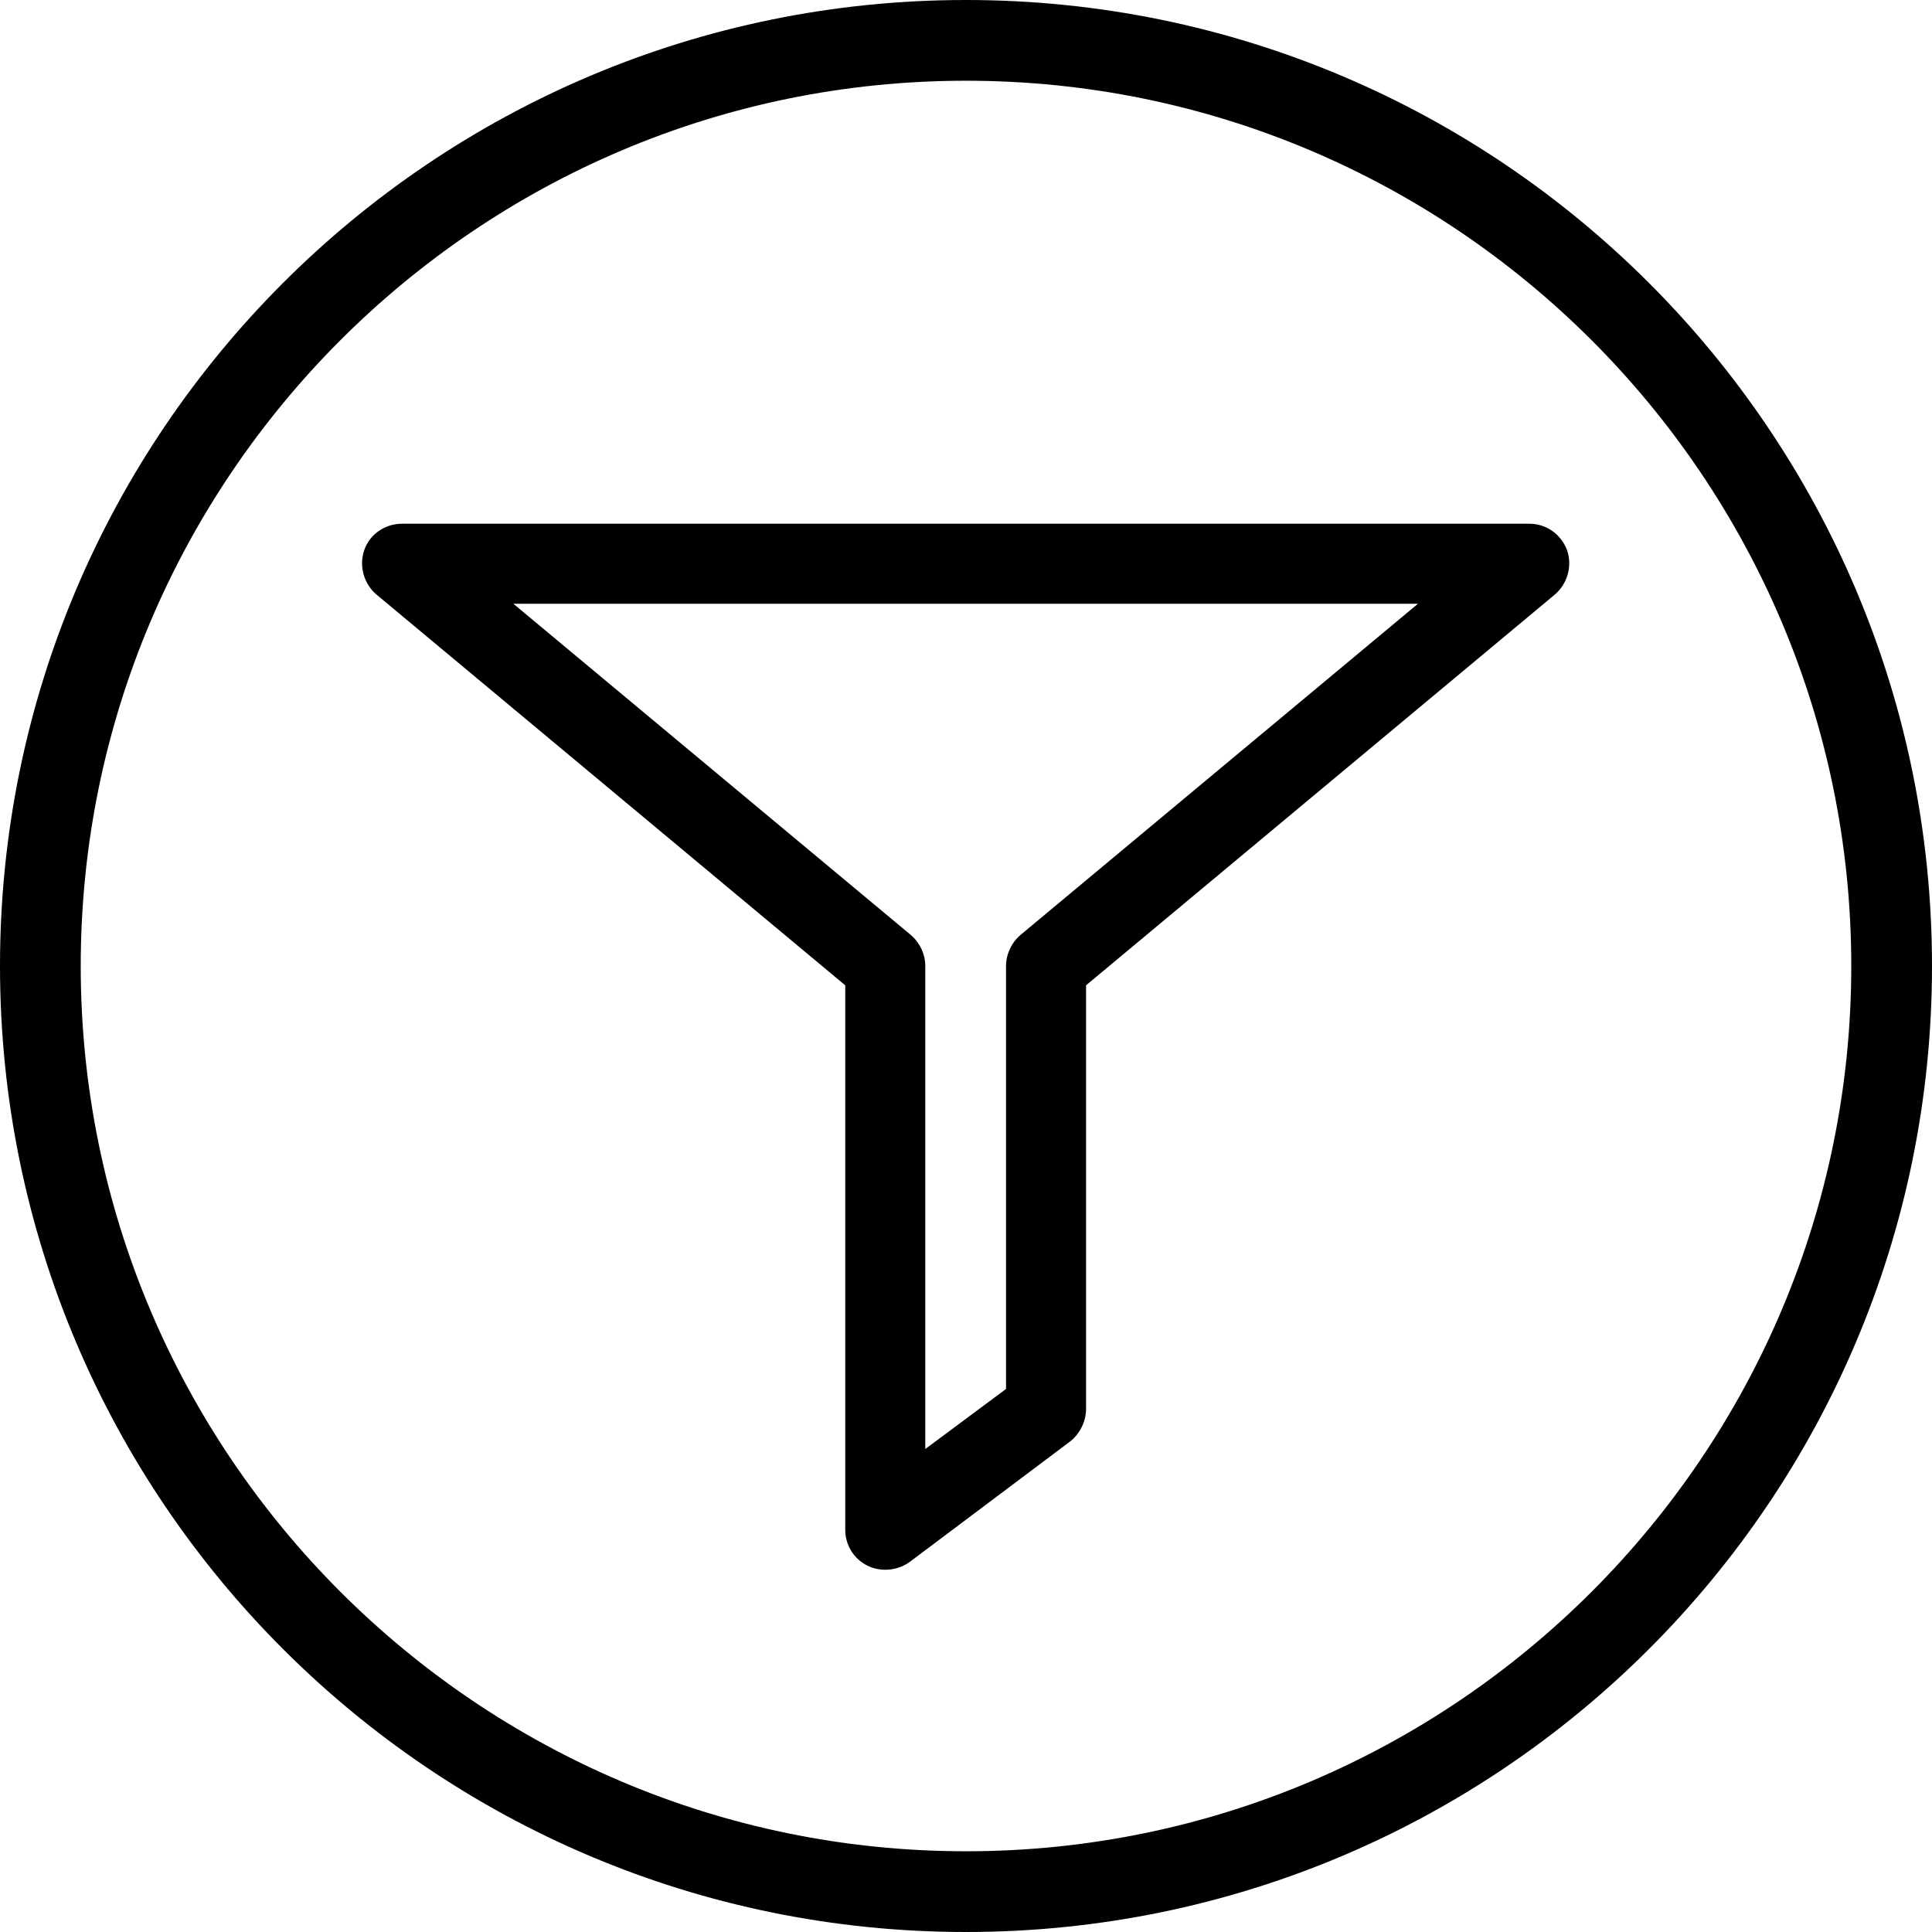
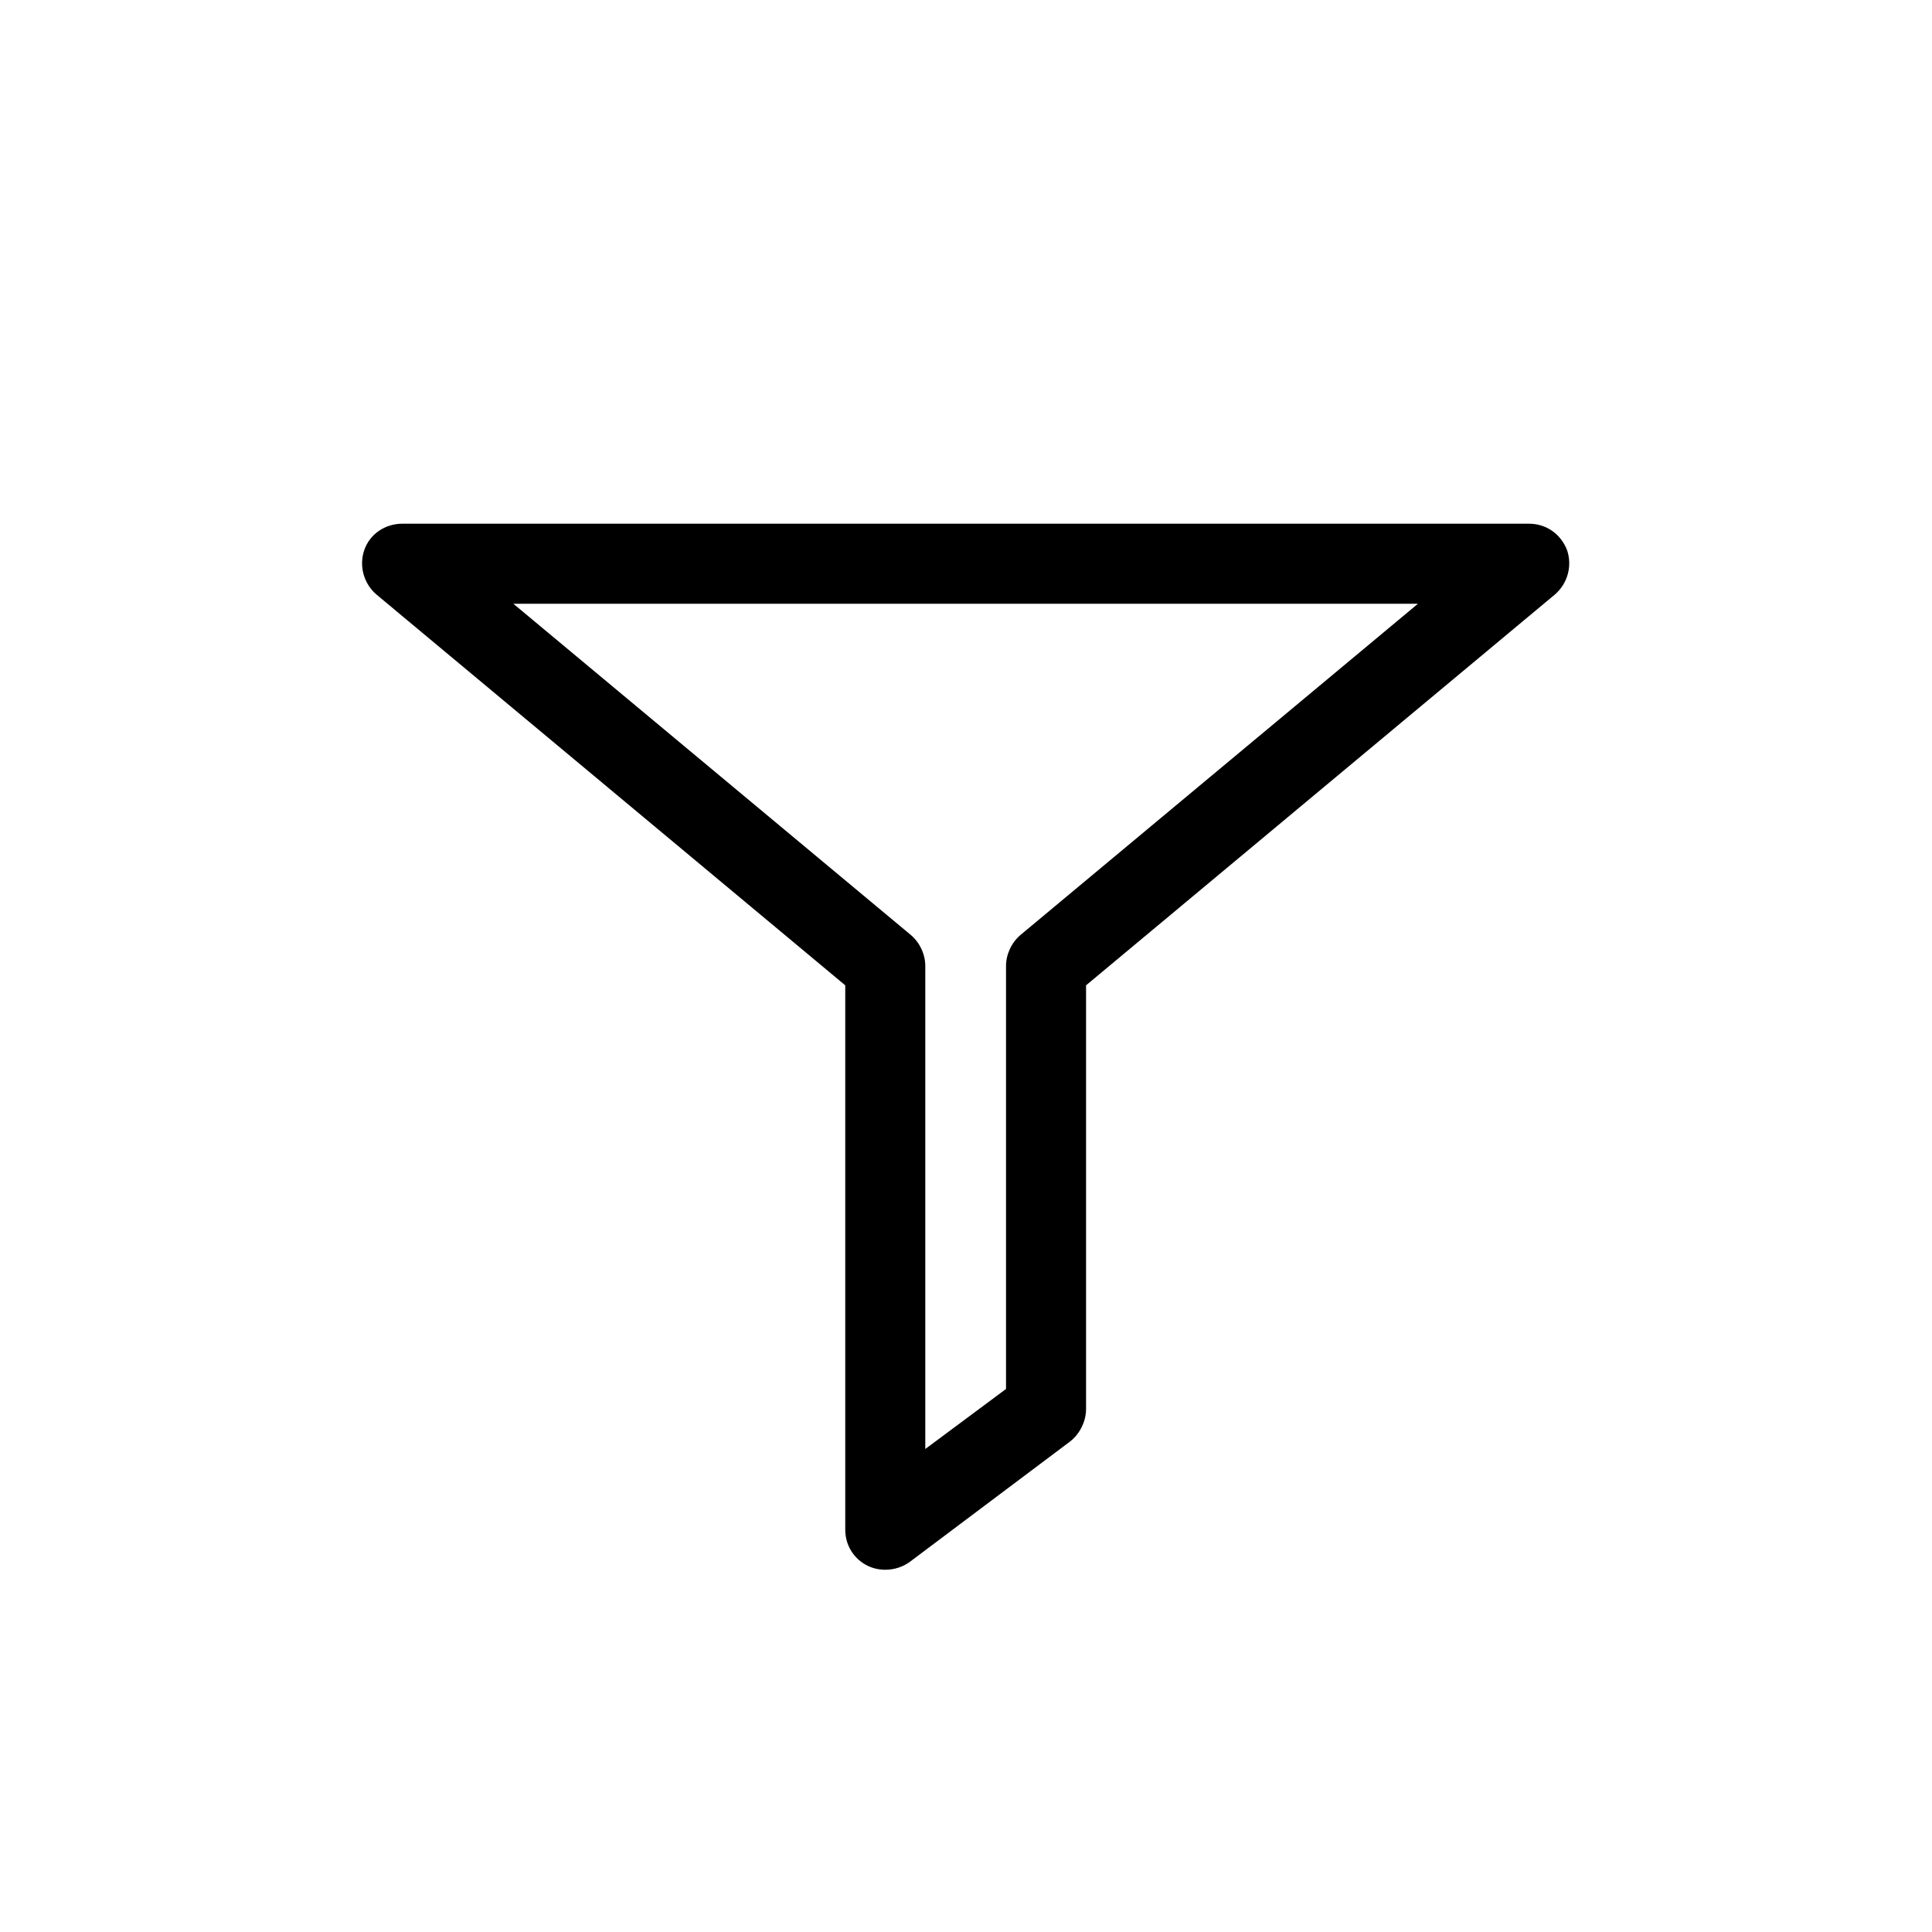
<svg xmlns="http://www.w3.org/2000/svg" version="1.1" id="Vrstva_1" x="0px" y="0px" viewBox="0 0 280 280" style="enable-background:new 0 0 280 280;" xml:space="preserve">
  <style type="text/css">
	.st0{display:none;fill:#FFFFFF;}
</style>
  <circle class="st0" cx="140" cy="140" r="100" />
  <g id="filter">
-     <path d="M140,0C62.7,0,0,62.7,0,140c0,77.3,62.7,140,140,140c77.3,0,140-62.7,140-140C280,62.7,217.3,0,140,0L140,0L140,0z    M140,11.7c70.8,0,128.3,57.6,128.3,128.3S210.8,268.3,140,268.3c-70.8,0-128.3-57.6-128.3-128.3S69.2,11.7,140,11.7" />
    <path d="M74.4,87.5l57.6,48c1.3,1.1,2.1,2.8,2.1,4.5v70l11.7-8.7V140c0-1.7,0.8-3.4,2.1-4.5l57.6-48H74.4L74.4,87.5z M128.3,227.5   c-0.9,0-1.8-0.2-2.6-0.6c-2-1-3.2-3-3.2-5.2v-78.9L54.6,86.2c-1.9-1.6-2.6-4.2-1.8-6.5c0.8-2.3,3-3.8,5.5-3.8h163.3   c2.5,0,4.6,1.5,5.5,3.8c0.8,2.3,0.1,4.9-1.8,6.5l-67.9,56.6v61.4c0,1.8-0.9,3.6-2.3,4.7l-23.3,17.5   C130.8,227.1,129.6,227.5,128.3,227.5L128.3,227.5z" />
  </g>
</svg>